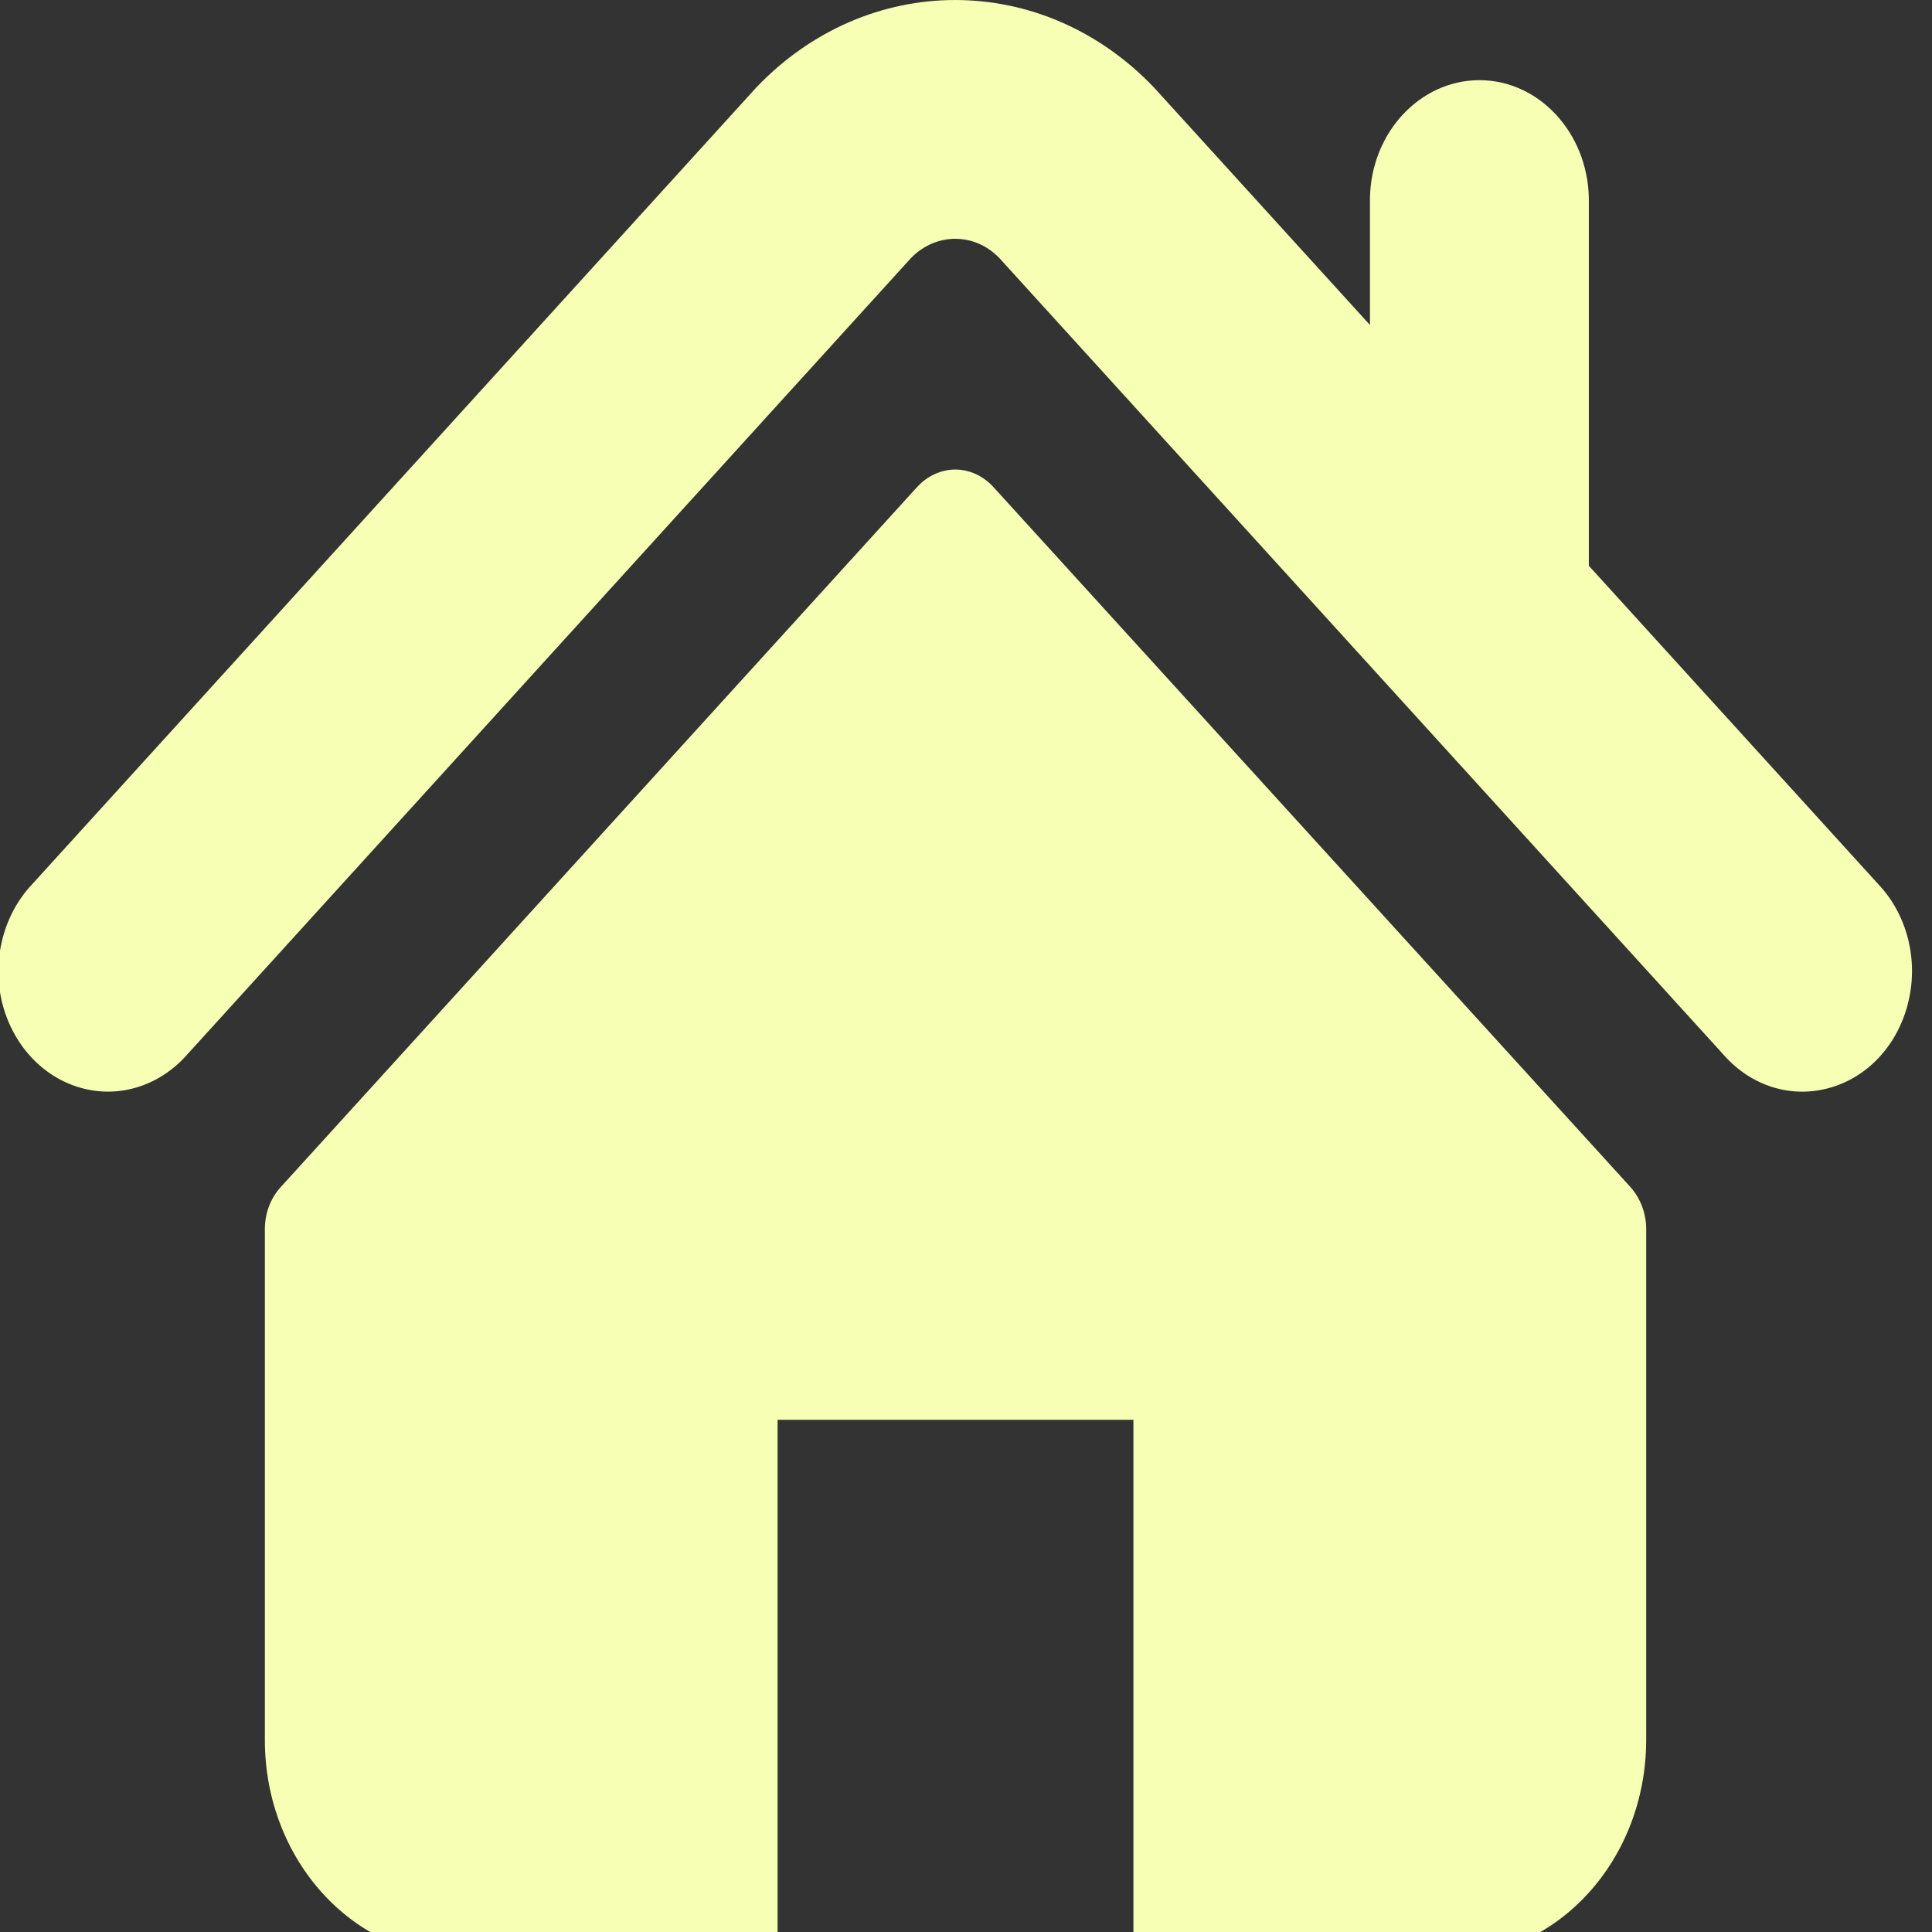
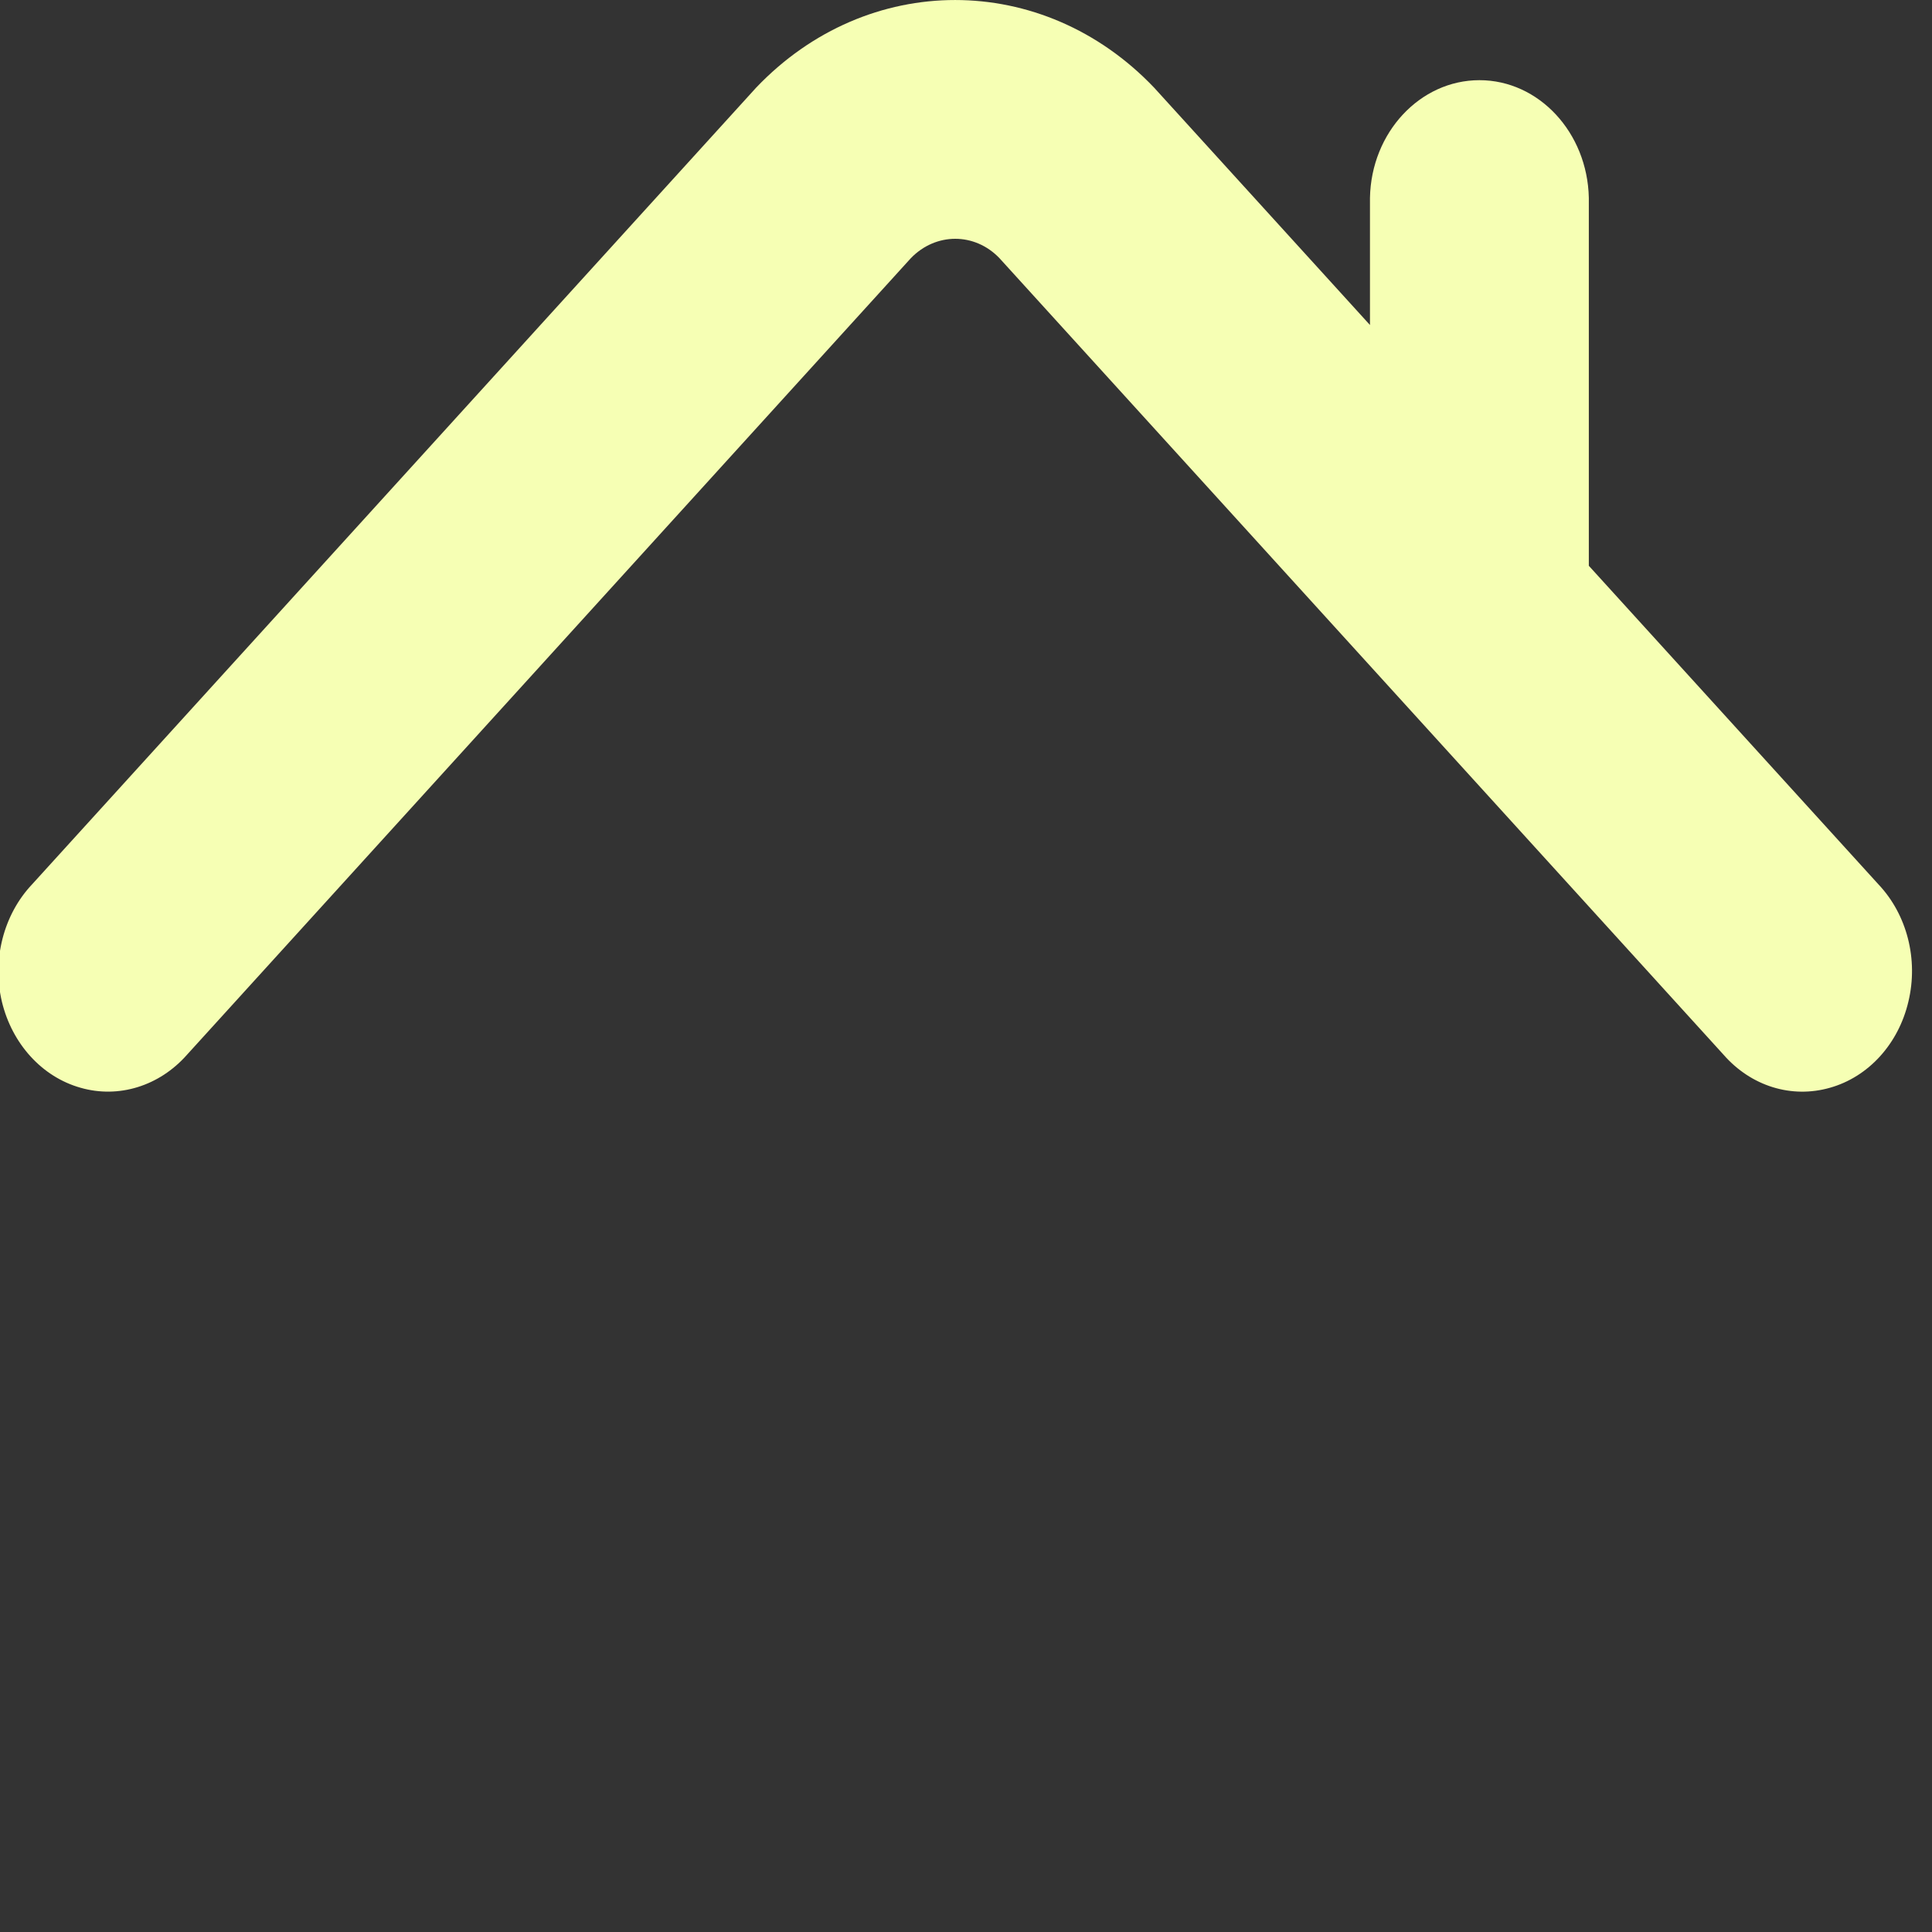
<svg xmlns="http://www.w3.org/2000/svg" width="32pt" height="32pt" viewBox="0 0 32 32" version="1.1">
  <rect x="0" y="0" width="32" height="32" fill="#333333" stroke="none" />
  <g id="surface1">
    <path style=" stroke:none;fill-rule:nonzero;fill:rgb(96.471%,100%,70.588%);fill-opacity:1;" d="M 31.113 14.648 L 26.316 9.371 L 26.316 3.277 C 26.293 2.195 25.488 1.328 24.504 1.328 C 23.52 1.328 22.711 2.195 22.691 3.277 L 22.691 5.383 L 19.117 1.453 C 17.273 -0.484 14.367 -0.484 12.523 1.453 L 0.531 14.648 C 0.059 15.148 -0.133 15.891 0.031 16.59 C 0.199 17.289 0.695 17.836 1.332 18.016 C 1.965 18.199 2.641 17.988 3.098 17.469 L 15.086 4.277 C 15.5 3.848 16.145 3.848 16.555 4.277 L 28.547 17.469 C 29.004 17.992 29.676 18.199 30.312 18.016 C 30.949 17.836 31.445 17.289 31.609 16.59 C 31.777 15.891 31.586 15.148 31.113 14.648 Z M 31.113 14.648 " />
-     <path style=" stroke:none;fill-rule:nonzero;fill:rgb(96.471%,100%,70.588%);fill-opacity:1;" d="M 16.453 8.066 C 16.285 7.883 16.059 7.777 15.824 7.777 C 15.586 7.777 15.359 7.883 15.191 8.066 L 4.648 19.664 C 4.48 19.848 4.387 20.098 4.387 20.359 L 4.387 28.82 C 4.387 30.805 5.852 32.414 7.656 32.414 L 12.879 32.414 L 12.879 23.516 L 18.773 23.516 L 18.773 32.41 L 23.996 32.41 C 25.801 32.41 27.266 30.801 27.266 28.816 L 27.266 20.355 C 27.266 20.098 27.172 19.848 27.004 19.66 Z M 16.453 8.066 " />
  </g>
</svg>